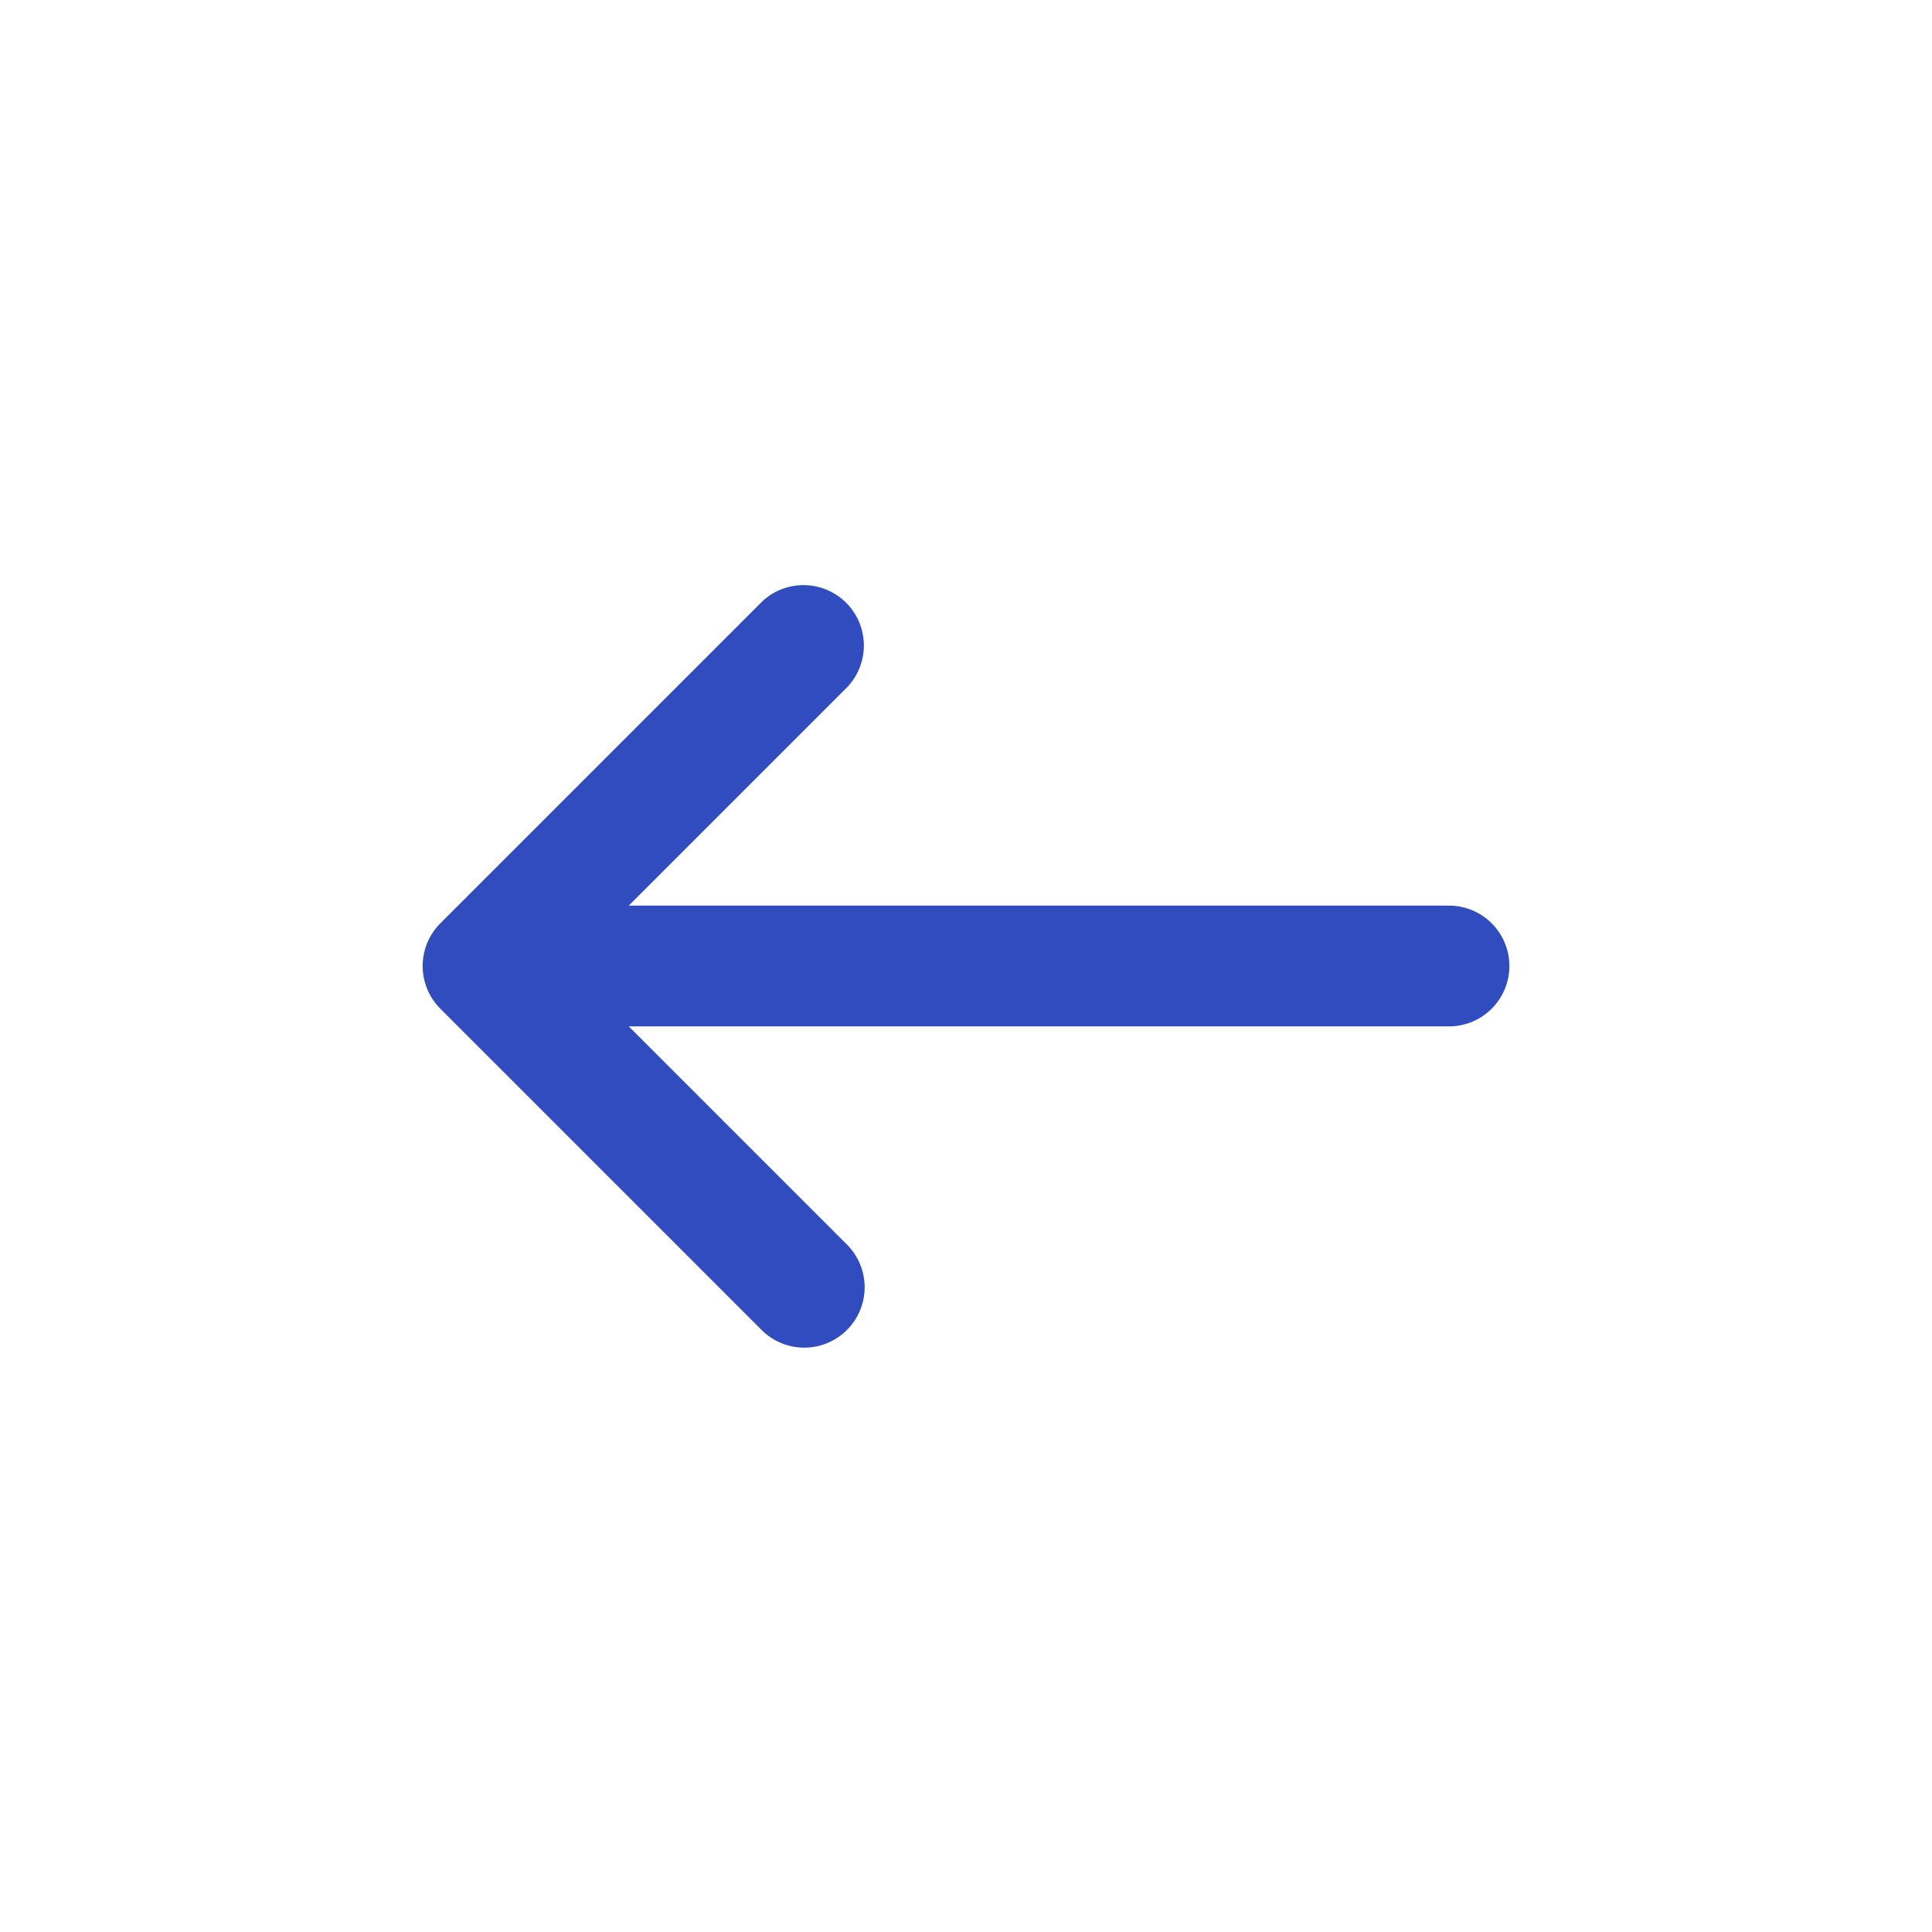
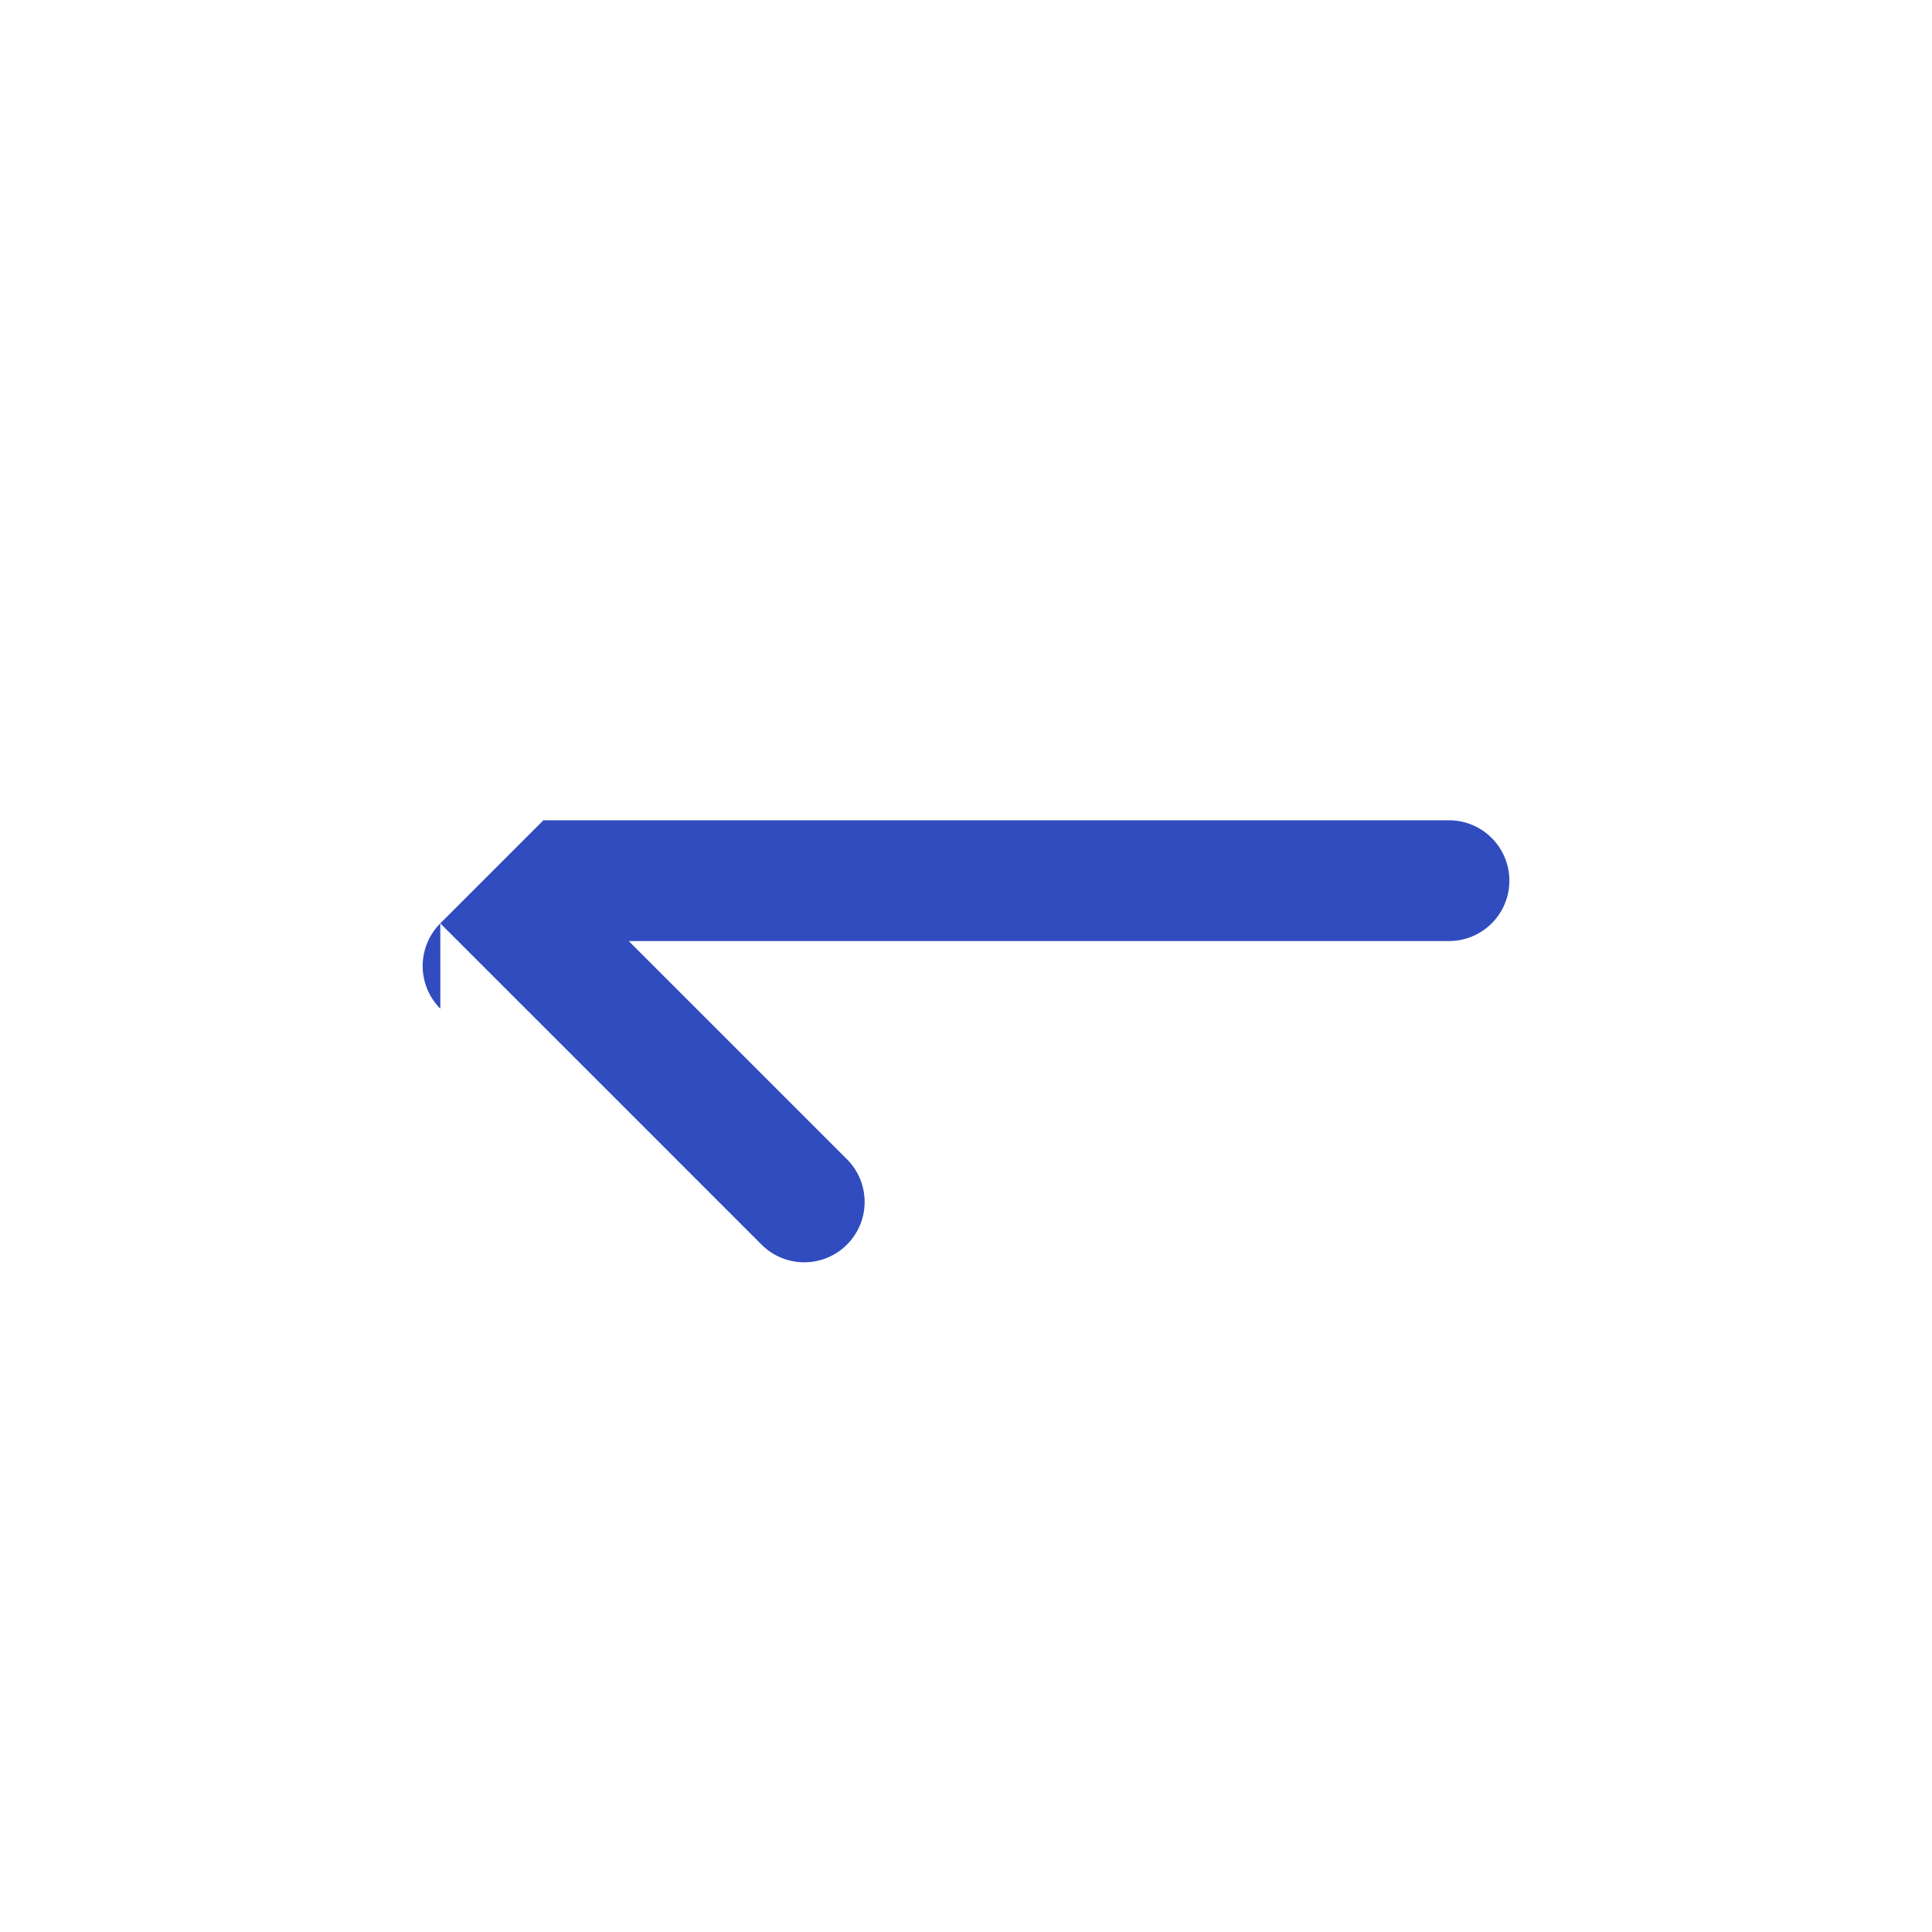
<svg xmlns="http://www.w3.org/2000/svg" width="48" height="48" viewBox="0 0 48 48" fill="none">
-   <path fill-rule="evenodd" clip-rule="evenodd" d="M10.94 25.06a1.5 1.5 0 0 1 0-2.12l8-8a1.5 1.5 0 0 1 2.12 2.12l-5.439 5.44H36a1.5 1.5 0 0 1 0 3H15.621l5.44 5.44a1.5 1.5 0 0 1-2.122 2.12l-8-8z" fill="#304CBE" />
+   <path fill-rule="evenodd" clip-rule="evenodd" d="M10.94 25.06a1.5 1.5 0 0 1 0-2.12l8-8l-5.439 5.44H36a1.5 1.5 0 0 1 0 3H15.621l5.44 5.44a1.5 1.5 0 0 1-2.122 2.12l-8-8z" fill="#304CBE" />
</svg>